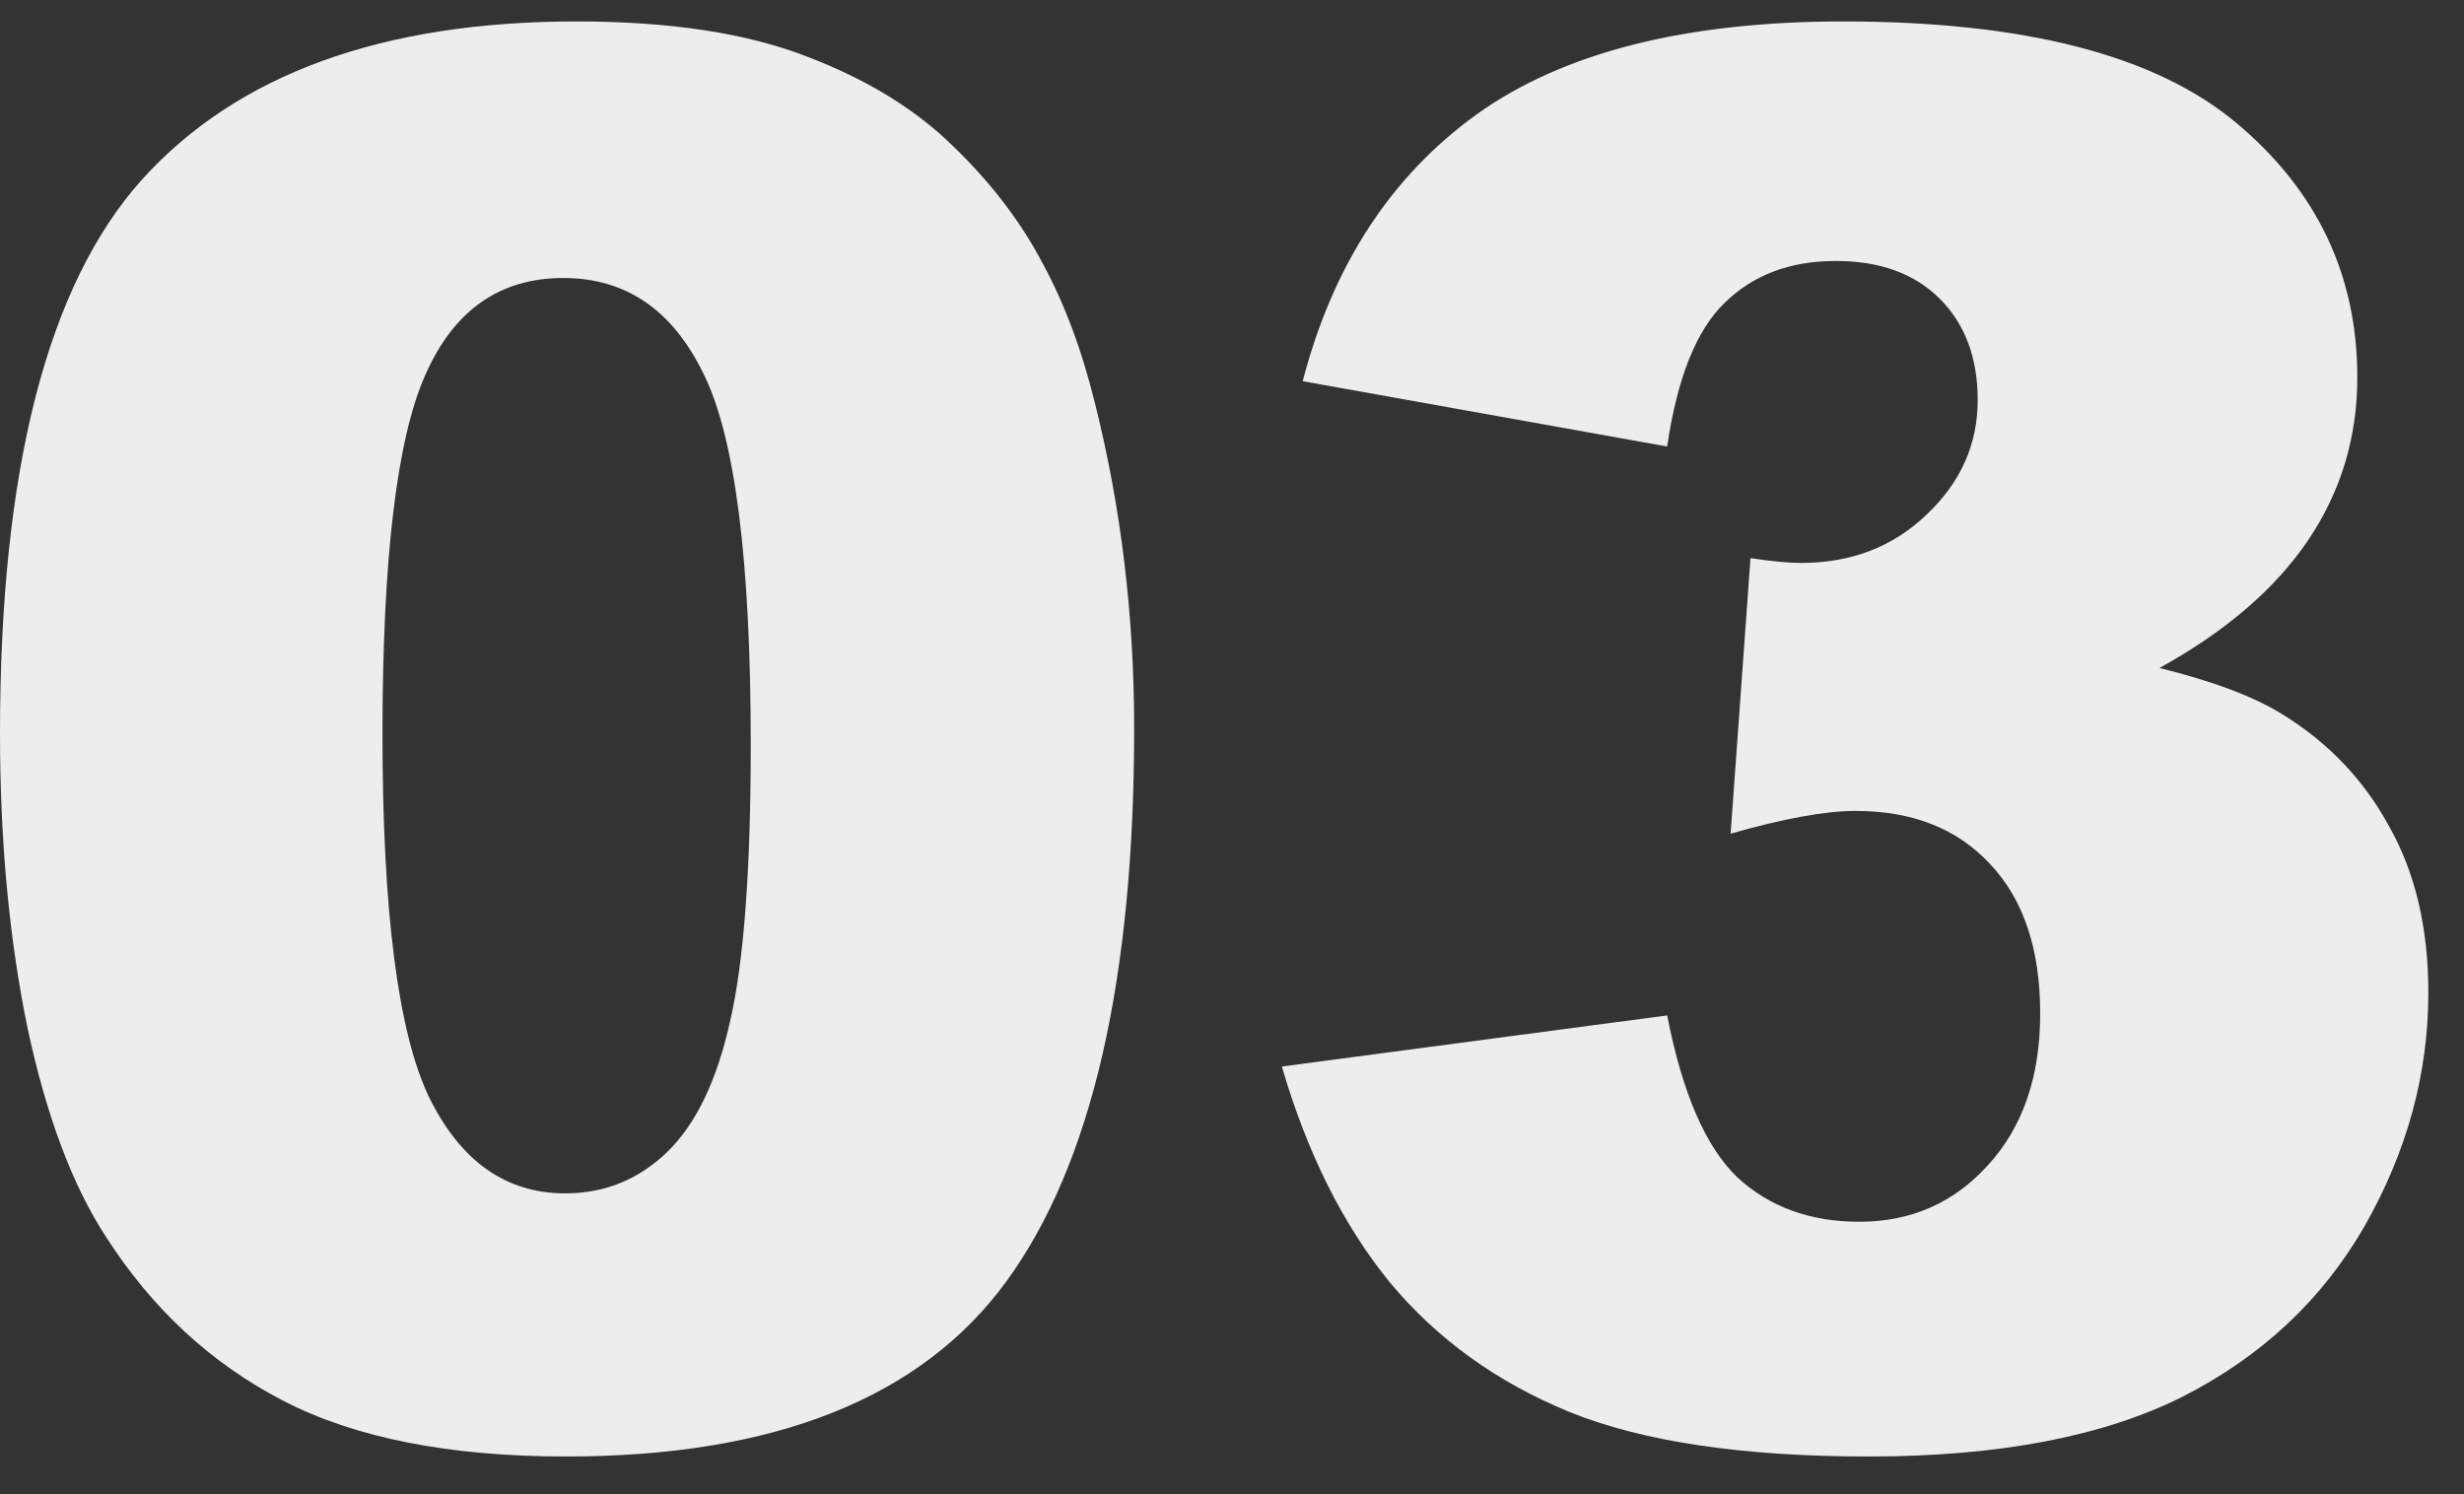
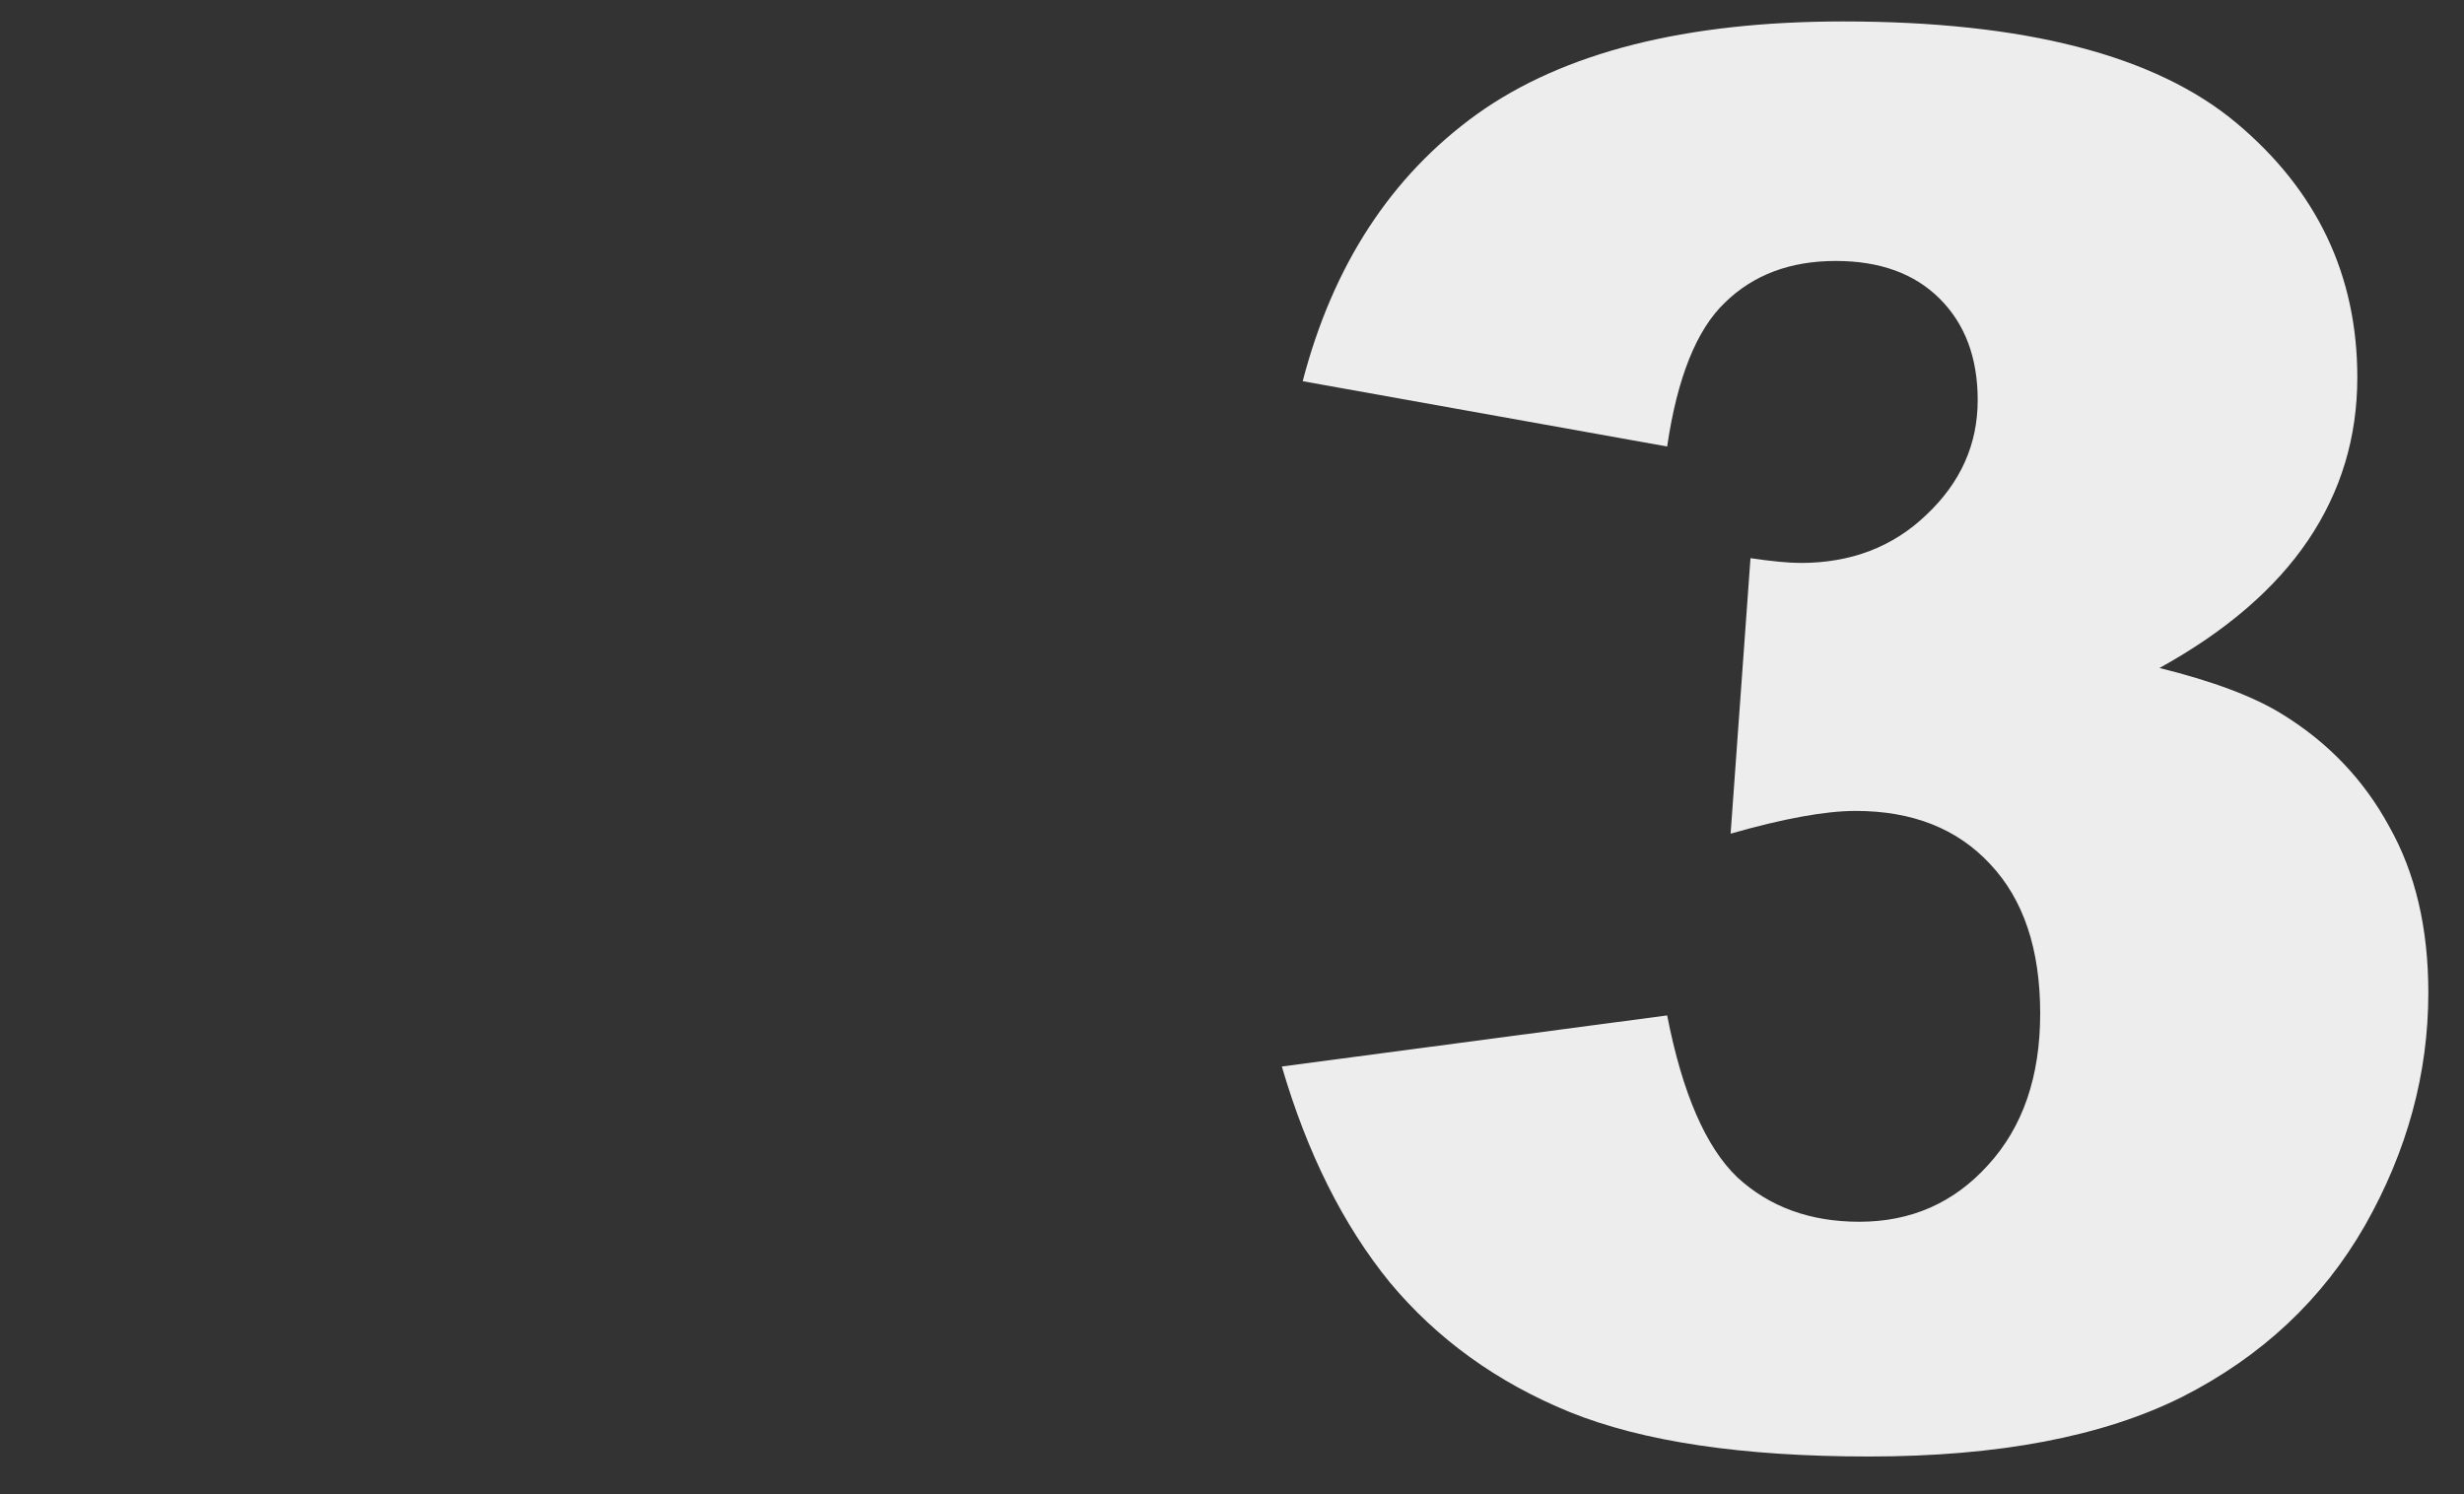
<svg xmlns="http://www.w3.org/2000/svg" width="61" height="37" viewBox="0 0 61 37" fill="none">
  <rect x="0" y="0" width="61" height="37" fill="#333333" stroke="none" />
-   <path d="M0 18.156C0 11.625 1.172 7.055 3.516 4.445C5.875 1.836 9.461 0.531 14.273 0.531C16.586 0.531 18.484 0.82 19.969 1.398C21.453 1.961 22.664 2.703 23.602 3.625C24.539 4.531 25.273 5.492 25.805 6.508C26.352 7.508 26.789 8.68 27.117 10.023C27.758 12.586 28.078 15.258 28.078 18.039C28.078 24.273 27.023 28.836 24.914 31.727C22.805 34.617 19.172 36.062 14.016 36.062C11.125 36.062 8.789 35.602 7.008 34.68C5.227 33.758 3.766 32.406 2.625 30.625C1.797 29.359 1.148 27.633 0.68 25.445C0.227 23.242 0 20.812 0 18.156ZM9.469 18.18C9.469 22.555 9.852 25.547 10.617 27.156C11.398 28.75 12.523 29.547 13.992 29.547C14.961 29.547 15.797 29.211 16.5 28.539C17.219 27.852 17.742 26.773 18.07 25.305C18.414 23.836 18.586 21.547 18.586 18.438C18.586 13.875 18.195 10.812 17.414 9.25C16.648 7.672 15.492 6.883 13.945 6.883C12.367 6.883 11.227 7.688 10.523 9.297C9.82 10.891 9.469 13.852 9.469 18.18Z" fill="#EDEDED" />
  <path d="M41.273 11.055L32.25 9.438C33 6.562 34.438 4.359 36.562 2.828C38.703 1.297 41.727 0.531 45.633 0.531C50.117 0.531 53.359 1.367 55.359 3.039C57.359 4.711 58.359 6.812 58.359 9.344C58.359 10.828 57.953 12.172 57.141 13.375C56.328 14.578 55.102 15.633 53.461 16.539C54.789 16.867 55.805 17.25 56.508 17.688C57.648 18.391 58.531 19.32 59.156 20.477C59.797 21.617 60.117 22.984 60.117 24.578C60.117 26.578 59.594 28.5 58.547 30.344C57.5 32.172 55.992 33.586 54.023 34.586C52.055 35.57 49.469 36.062 46.266 36.062C43.141 36.062 40.672 35.695 38.859 34.961C37.062 34.227 35.578 33.156 34.406 31.75C33.25 30.328 32.359 28.547 31.734 26.406L41.273 25.141C41.648 27.062 42.227 28.398 43.008 29.148C43.805 29.883 44.812 30.25 46.031 30.25C47.312 30.25 48.375 29.781 49.219 28.844C50.078 27.906 50.508 26.656 50.508 25.094C50.508 23.5 50.094 22.266 49.266 21.391C48.453 20.516 47.344 20.078 45.938 20.078C45.188 20.078 44.156 20.266 42.844 20.641L43.336 13.82C43.867 13.898 44.281 13.938 44.578 13.938C45.828 13.938 46.867 13.539 47.695 12.742C48.539 11.945 48.961 11 48.961 9.906C48.961 8.859 48.648 8.023 48.023 7.398C47.398 6.773 46.539 6.461 45.445 6.461C44.32 6.461 43.406 6.805 42.703 7.492C42 8.164 41.523 9.352 41.273 11.055Z" fill="#EDEDED" />
</svg>